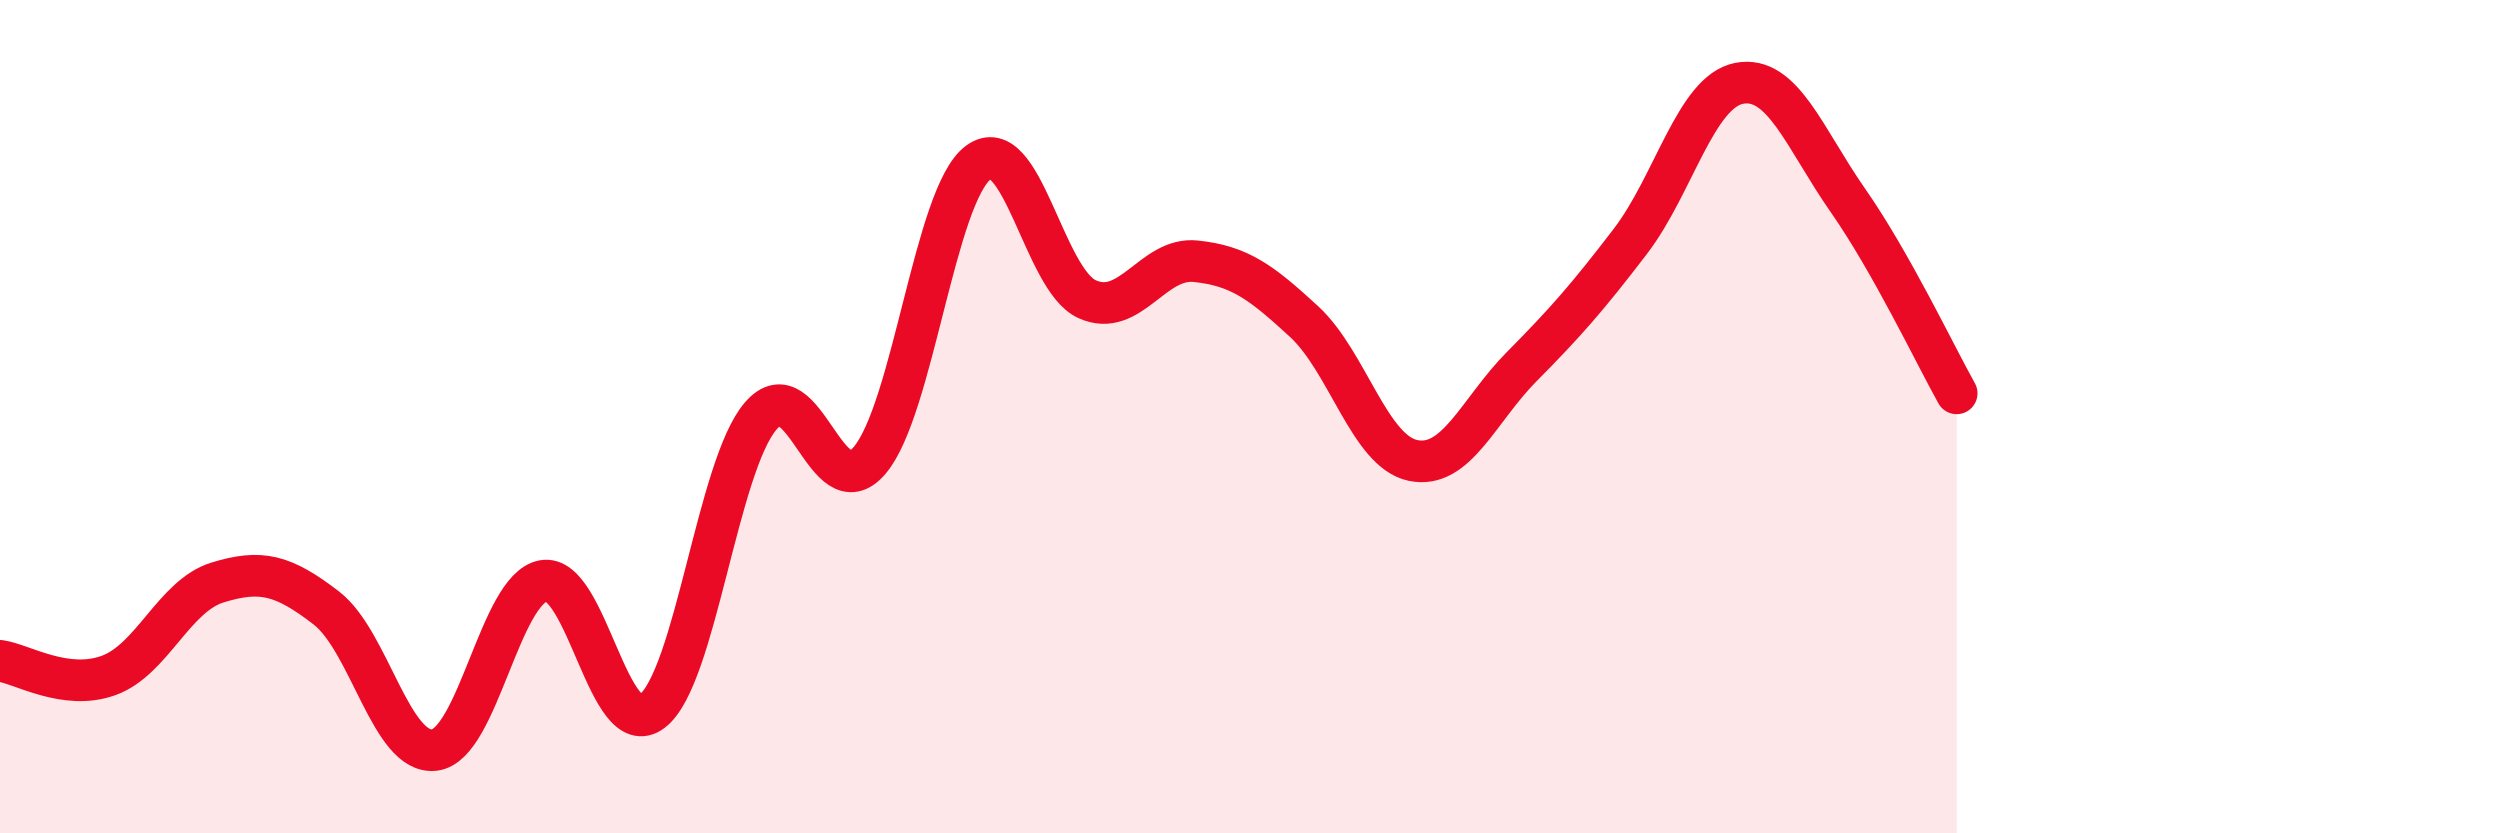
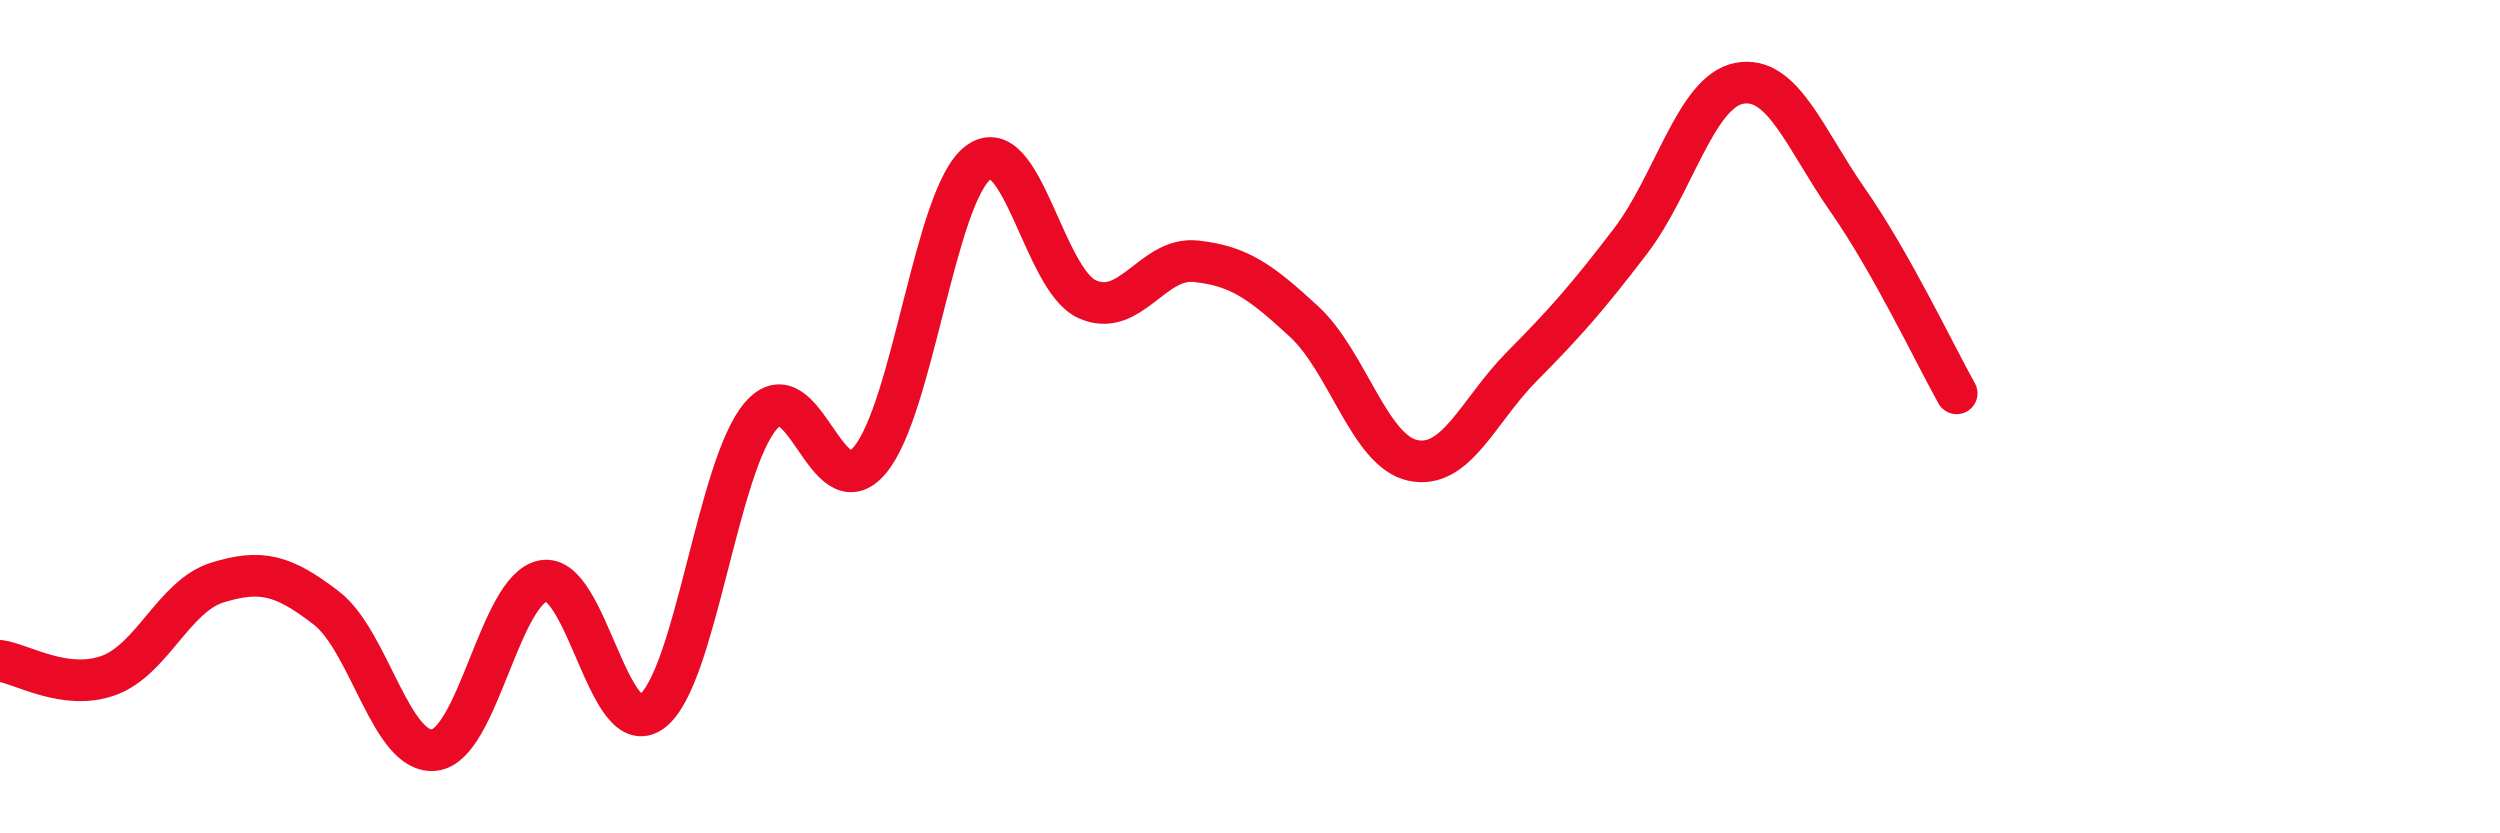
<svg xmlns="http://www.w3.org/2000/svg" width="60" height="20" viewBox="0 0 60 20">
-   <path d="M 0,15.86 C 0.52,15.93 1.57,16.59 2.61,16.21 C 3.65,15.83 4.18,14.3 5.22,13.98 C 6.26,13.66 6.79,13.79 7.83,14.59 C 8.87,15.39 9.39,18.13 10.43,18 C 11.47,17.87 12,14.13 13.04,13.94 C 14.08,13.75 14.61,17.86 15.65,17.07 C 16.69,16.28 17.22,11.18 18.26,9.98 C 19.3,8.78 19.83,12.27 20.87,11.05 C 21.91,9.83 22.44,4.67 23.48,3.9 C 24.52,3.13 25.05,6.71 26.09,7.18 C 27.13,7.65 27.66,6.16 28.7,6.27 C 29.74,6.38 30.26,6.76 31.3,7.72 C 32.34,8.68 32.87,10.83 33.91,11.05 C 34.95,11.27 35.48,9.85 36.52,8.8 C 37.56,7.75 38.09,7.15 39.13,5.79 C 40.17,4.43 40.7,2.2 41.74,2 C 42.78,1.8 43.31,3.32 44.35,4.81 C 45.39,6.3 46.44,8.51 46.96,9.44L46.96 20L0 20Z" fill="#EB0A25" opacity="0.1" stroke-linecap="round" stroke-linejoin="round" />
  <path d="M 0,15.86 C 0.52,15.93 1.57,16.59 2.61,16.21 C 3.65,15.83 4.18,14.3 5.22,13.98 C 6.26,13.66 6.79,13.79 7.83,14.59 C 8.87,15.39 9.39,18.13 10.43,18 C 11.47,17.87 12,14.13 13.04,13.94 C 14.08,13.75 14.61,17.86 15.65,17.07 C 16.69,16.28 17.22,11.18 18.26,9.98 C 19.3,8.78 19.83,12.27 20.87,11.05 C 21.91,9.83 22.44,4.67 23.48,3.9 C 24.52,3.13 25.05,6.71 26.09,7.18 C 27.13,7.65 27.66,6.16 28.7,6.27 C 29.74,6.38 30.26,6.76 31.3,7.72 C 32.34,8.68 32.87,10.83 33.91,11.05 C 34.95,11.27 35.48,9.85 36.52,8.8 C 37.56,7.75 38.09,7.15 39.13,5.79 C 40.17,4.43 40.7,2.2 41.74,2 C 42.78,1.8 43.31,3.32 44.35,4.81 C 45.39,6.3 46.44,8.51 46.96,9.44" stroke="#EB0A25" stroke-width="1" fill="none" stroke-linecap="round" stroke-linejoin="round" />
</svg>